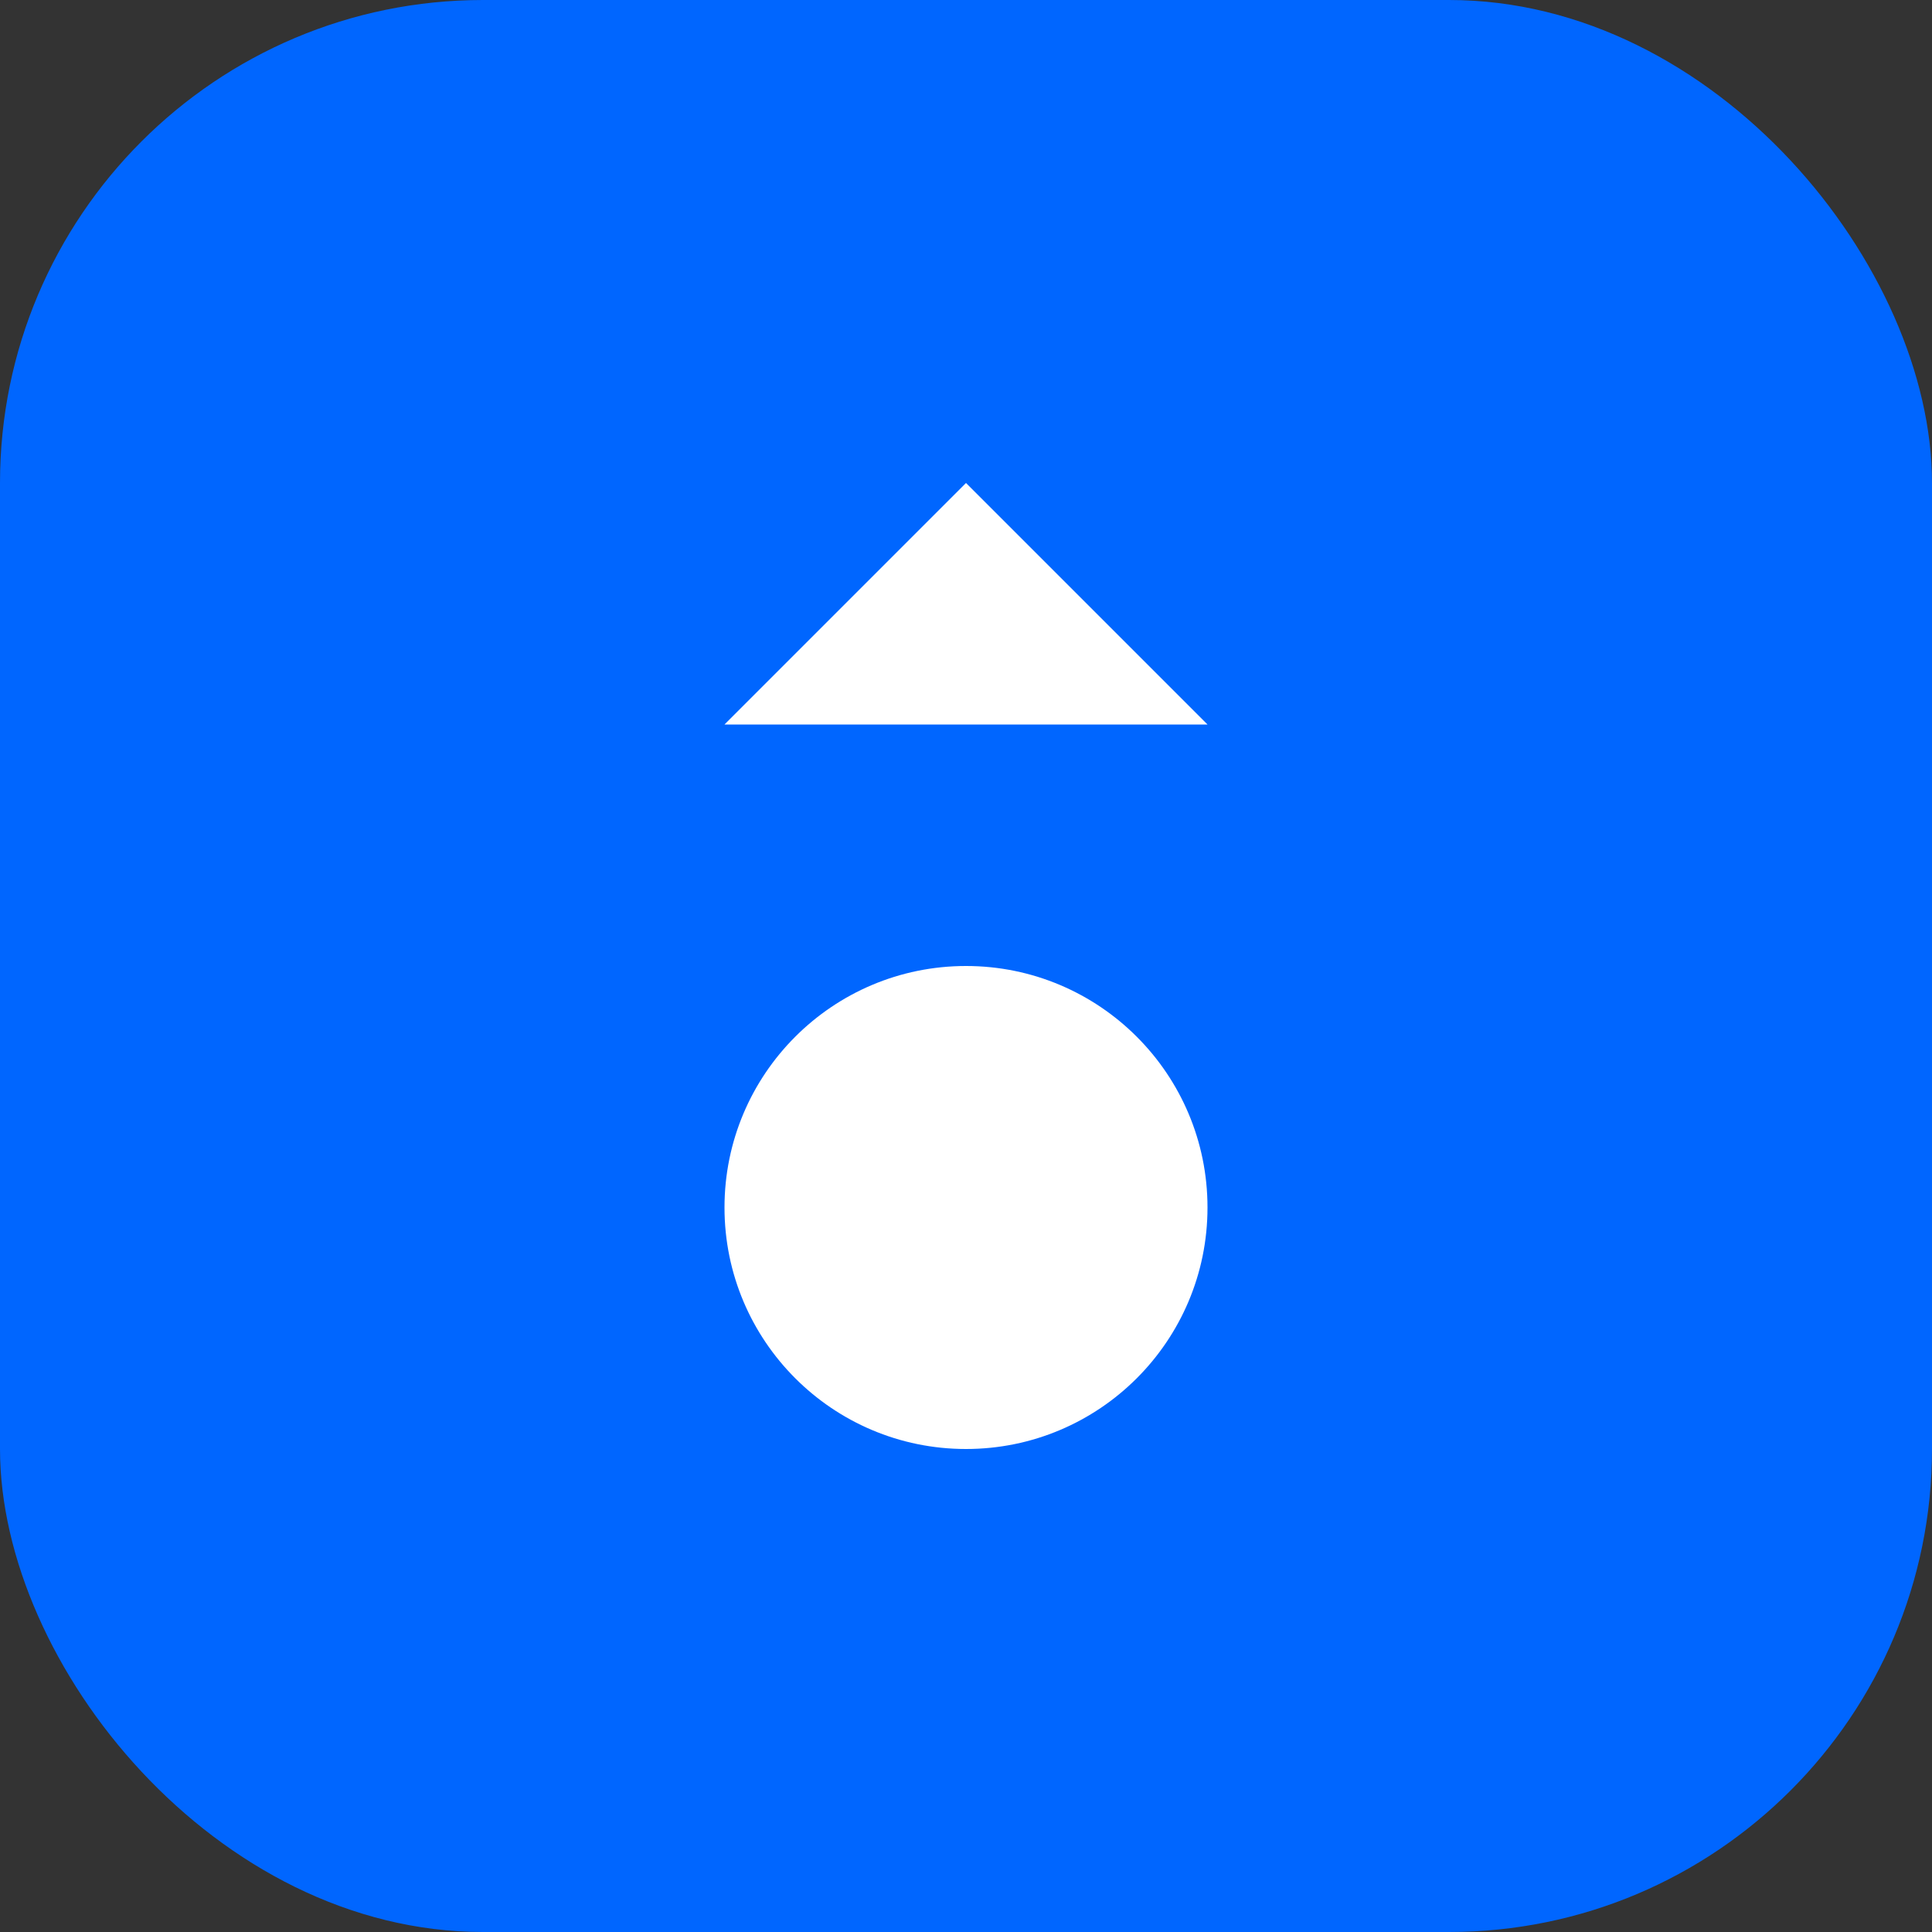
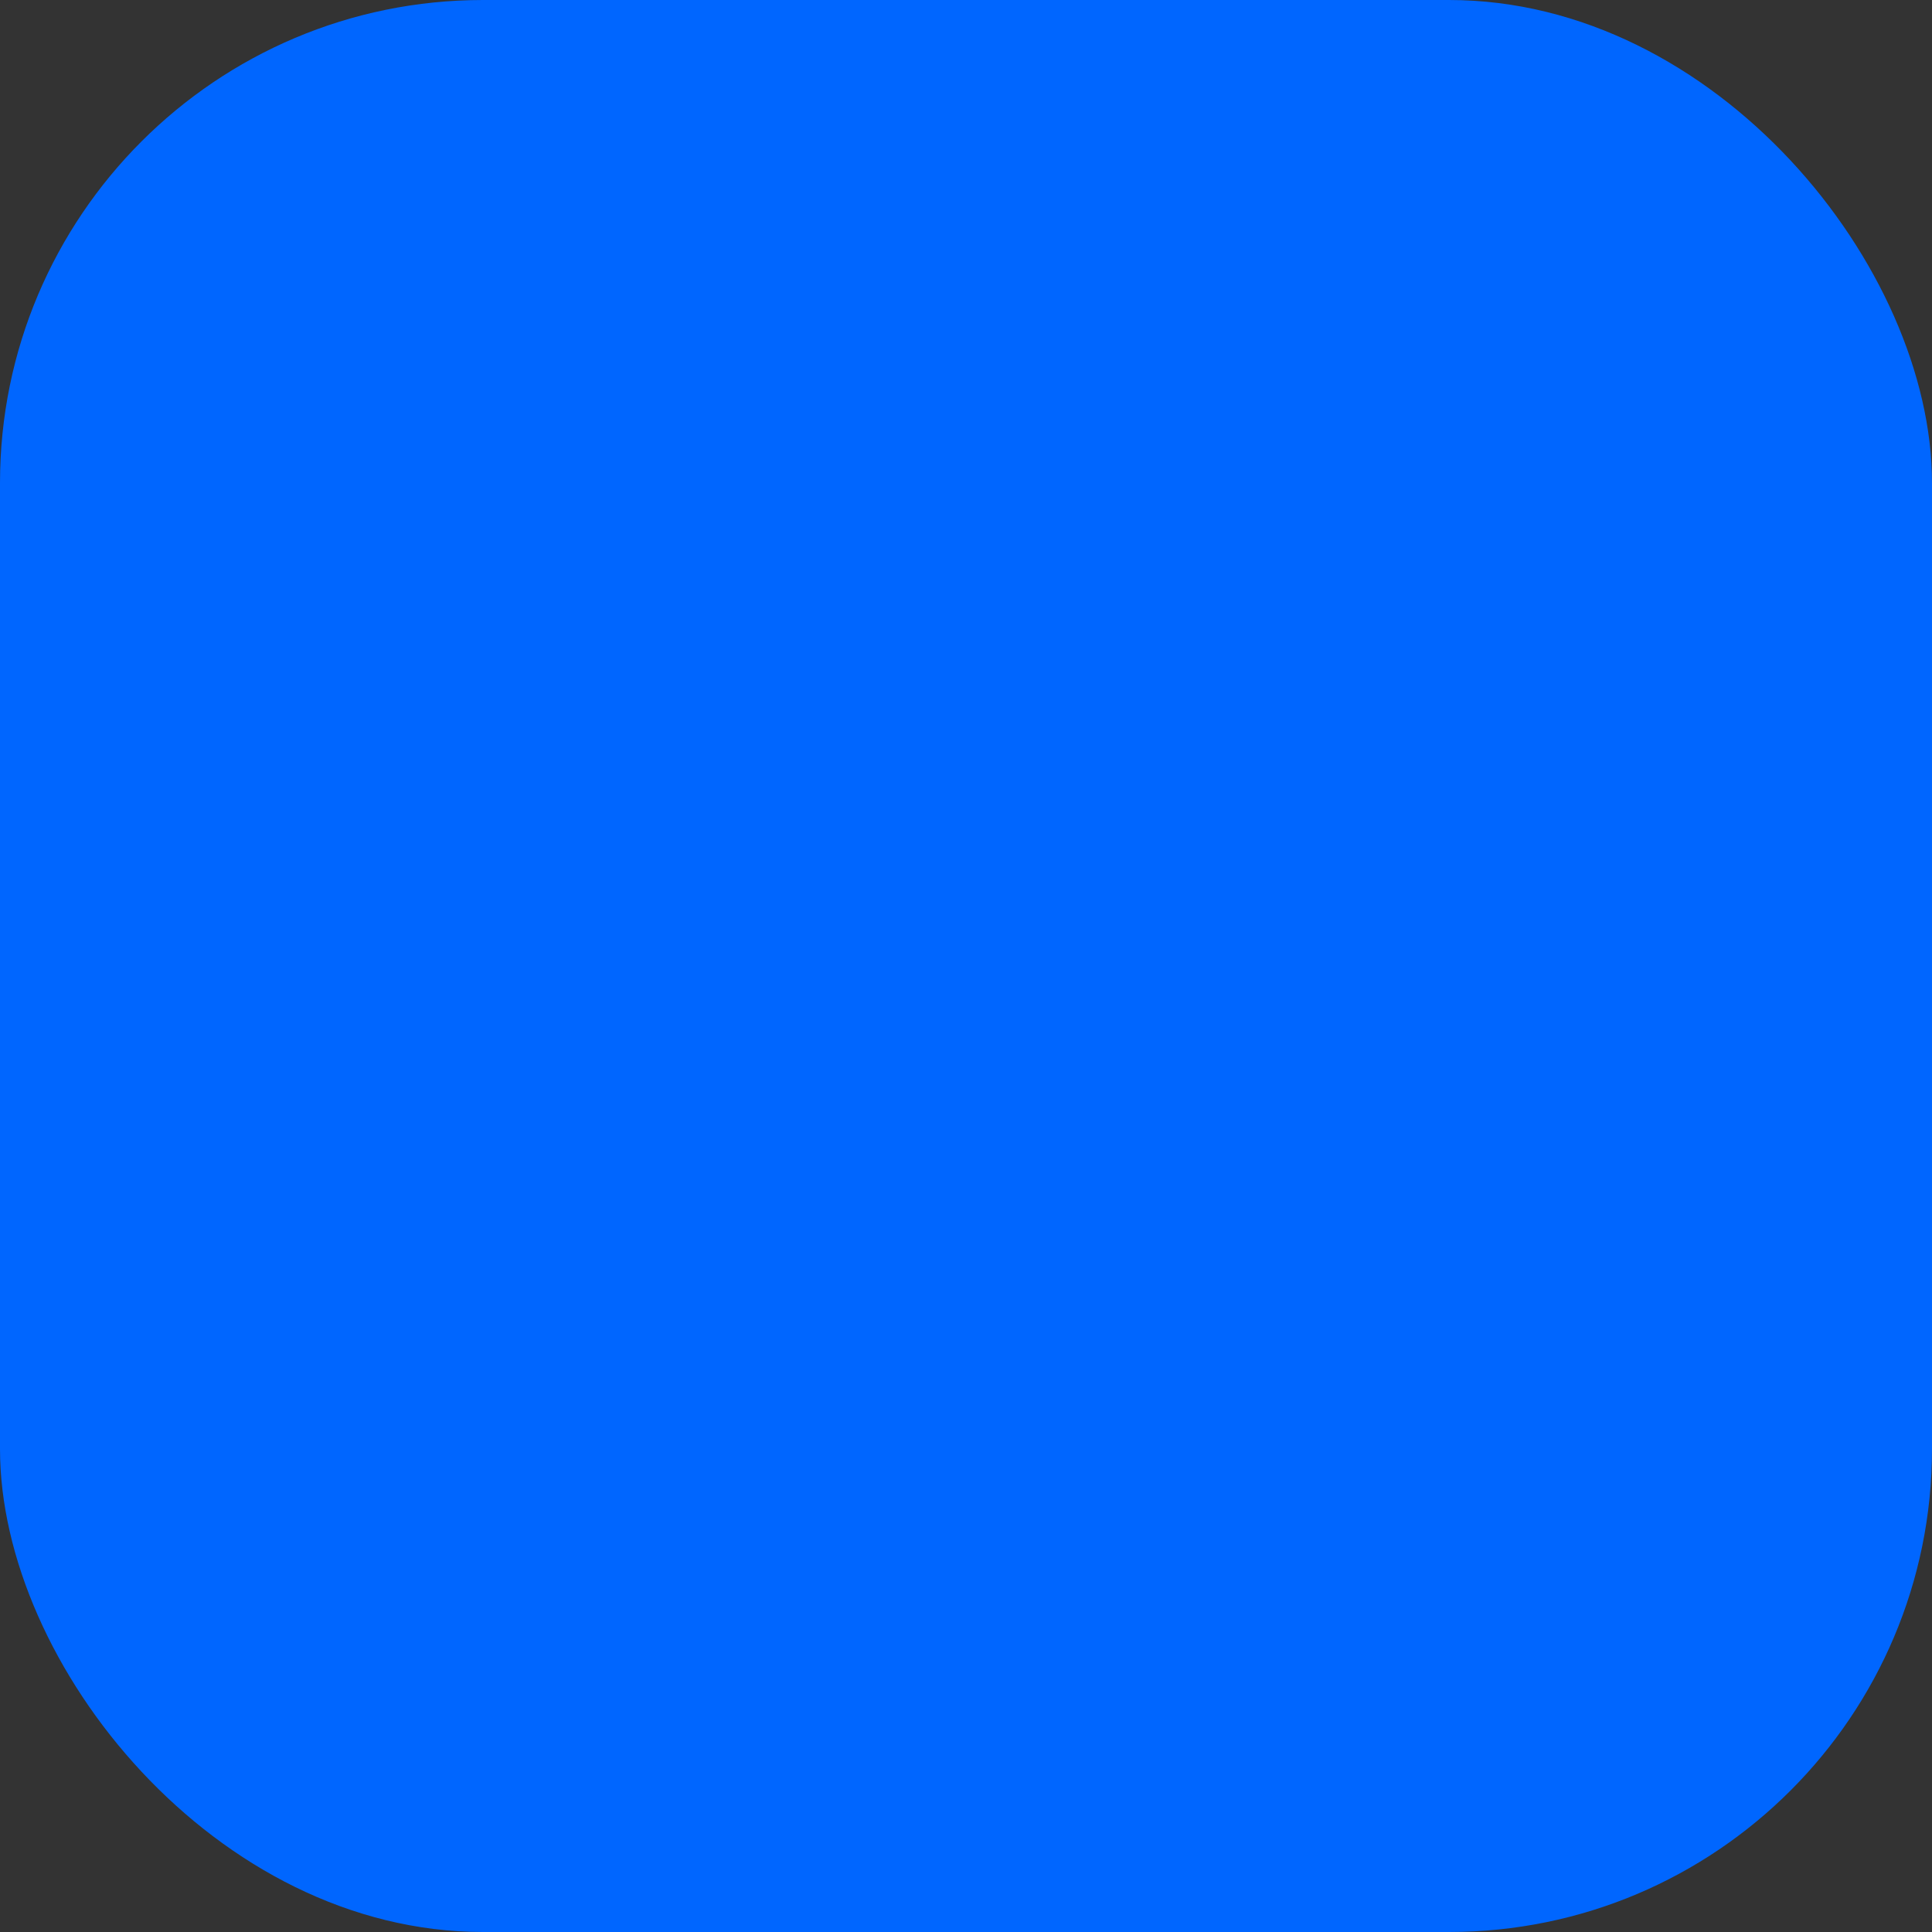
<svg xmlns="http://www.w3.org/2000/svg" width="32" height="32" viewBox="0 0 32 32" fill="none">
  <rect x="0" y="0" width="32" height="32" fill="#333333" stroke="none" />
  <rect width="32" height="32" rx="8" fill="#0066ff" />
-   <path d="M16 8L20 12H12L16 8Z" fill="white" />
-   <circle cx="16" cy="20" r="4" fill="white" />
</svg>